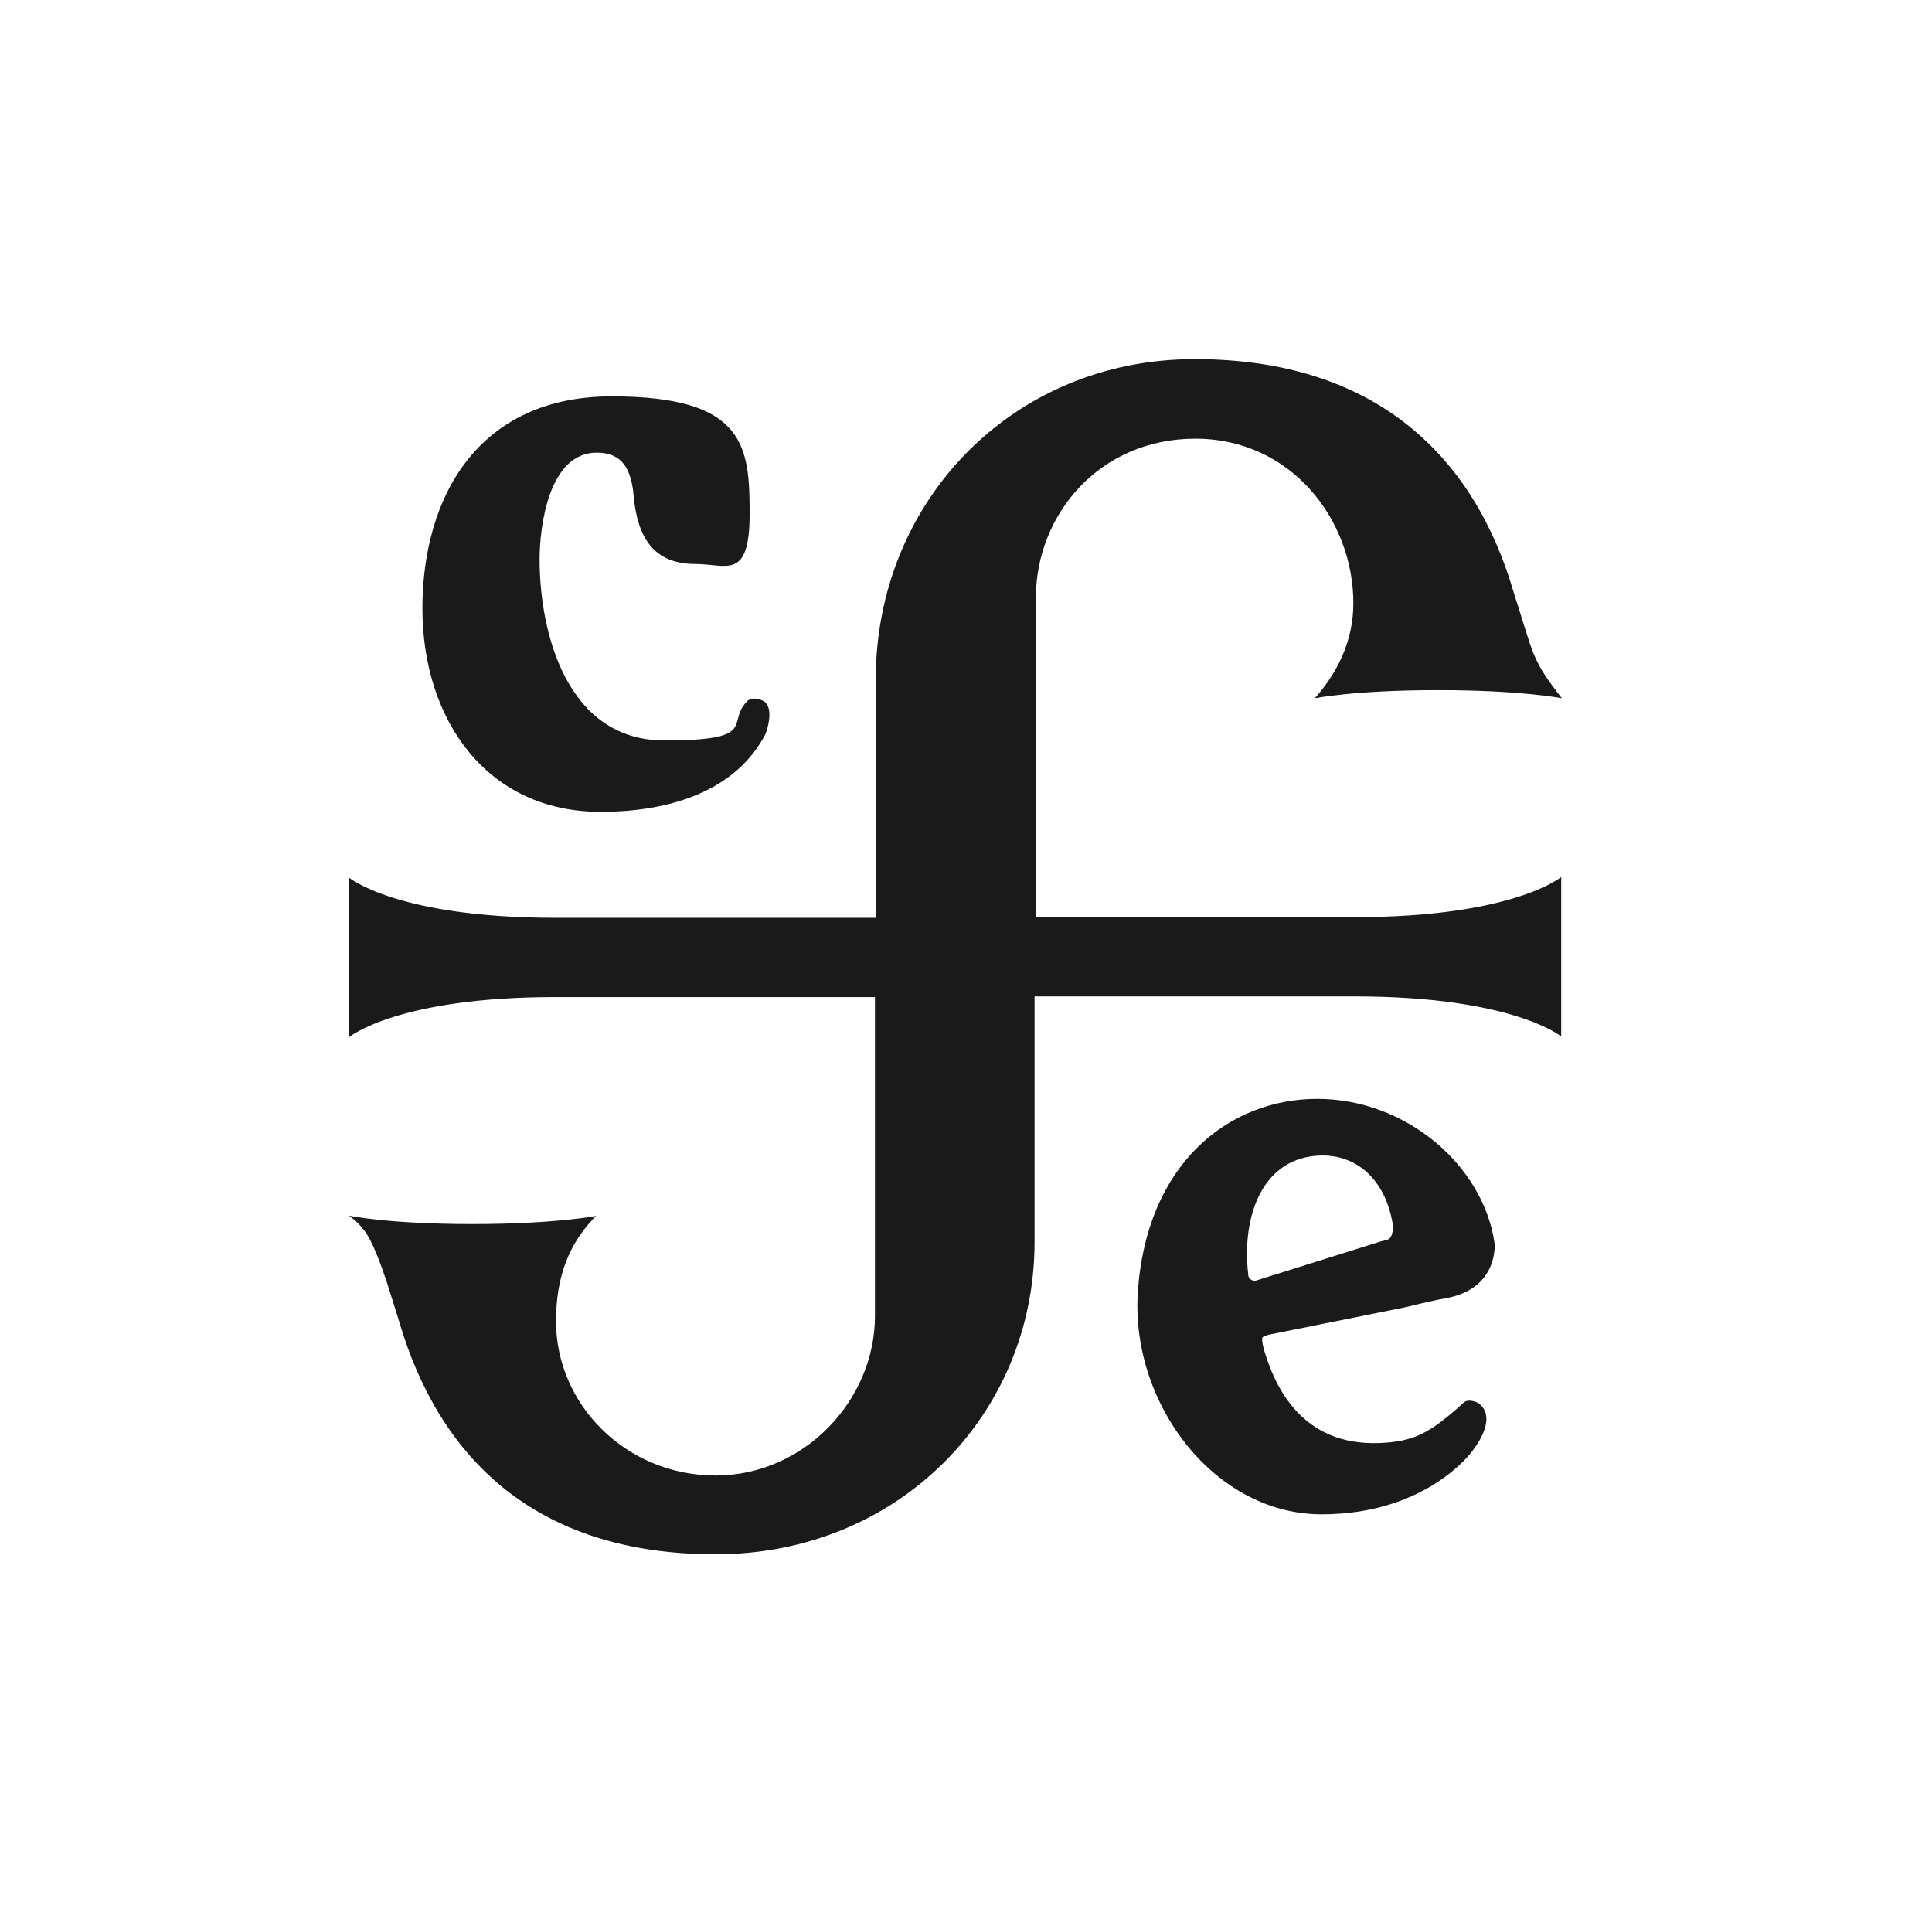
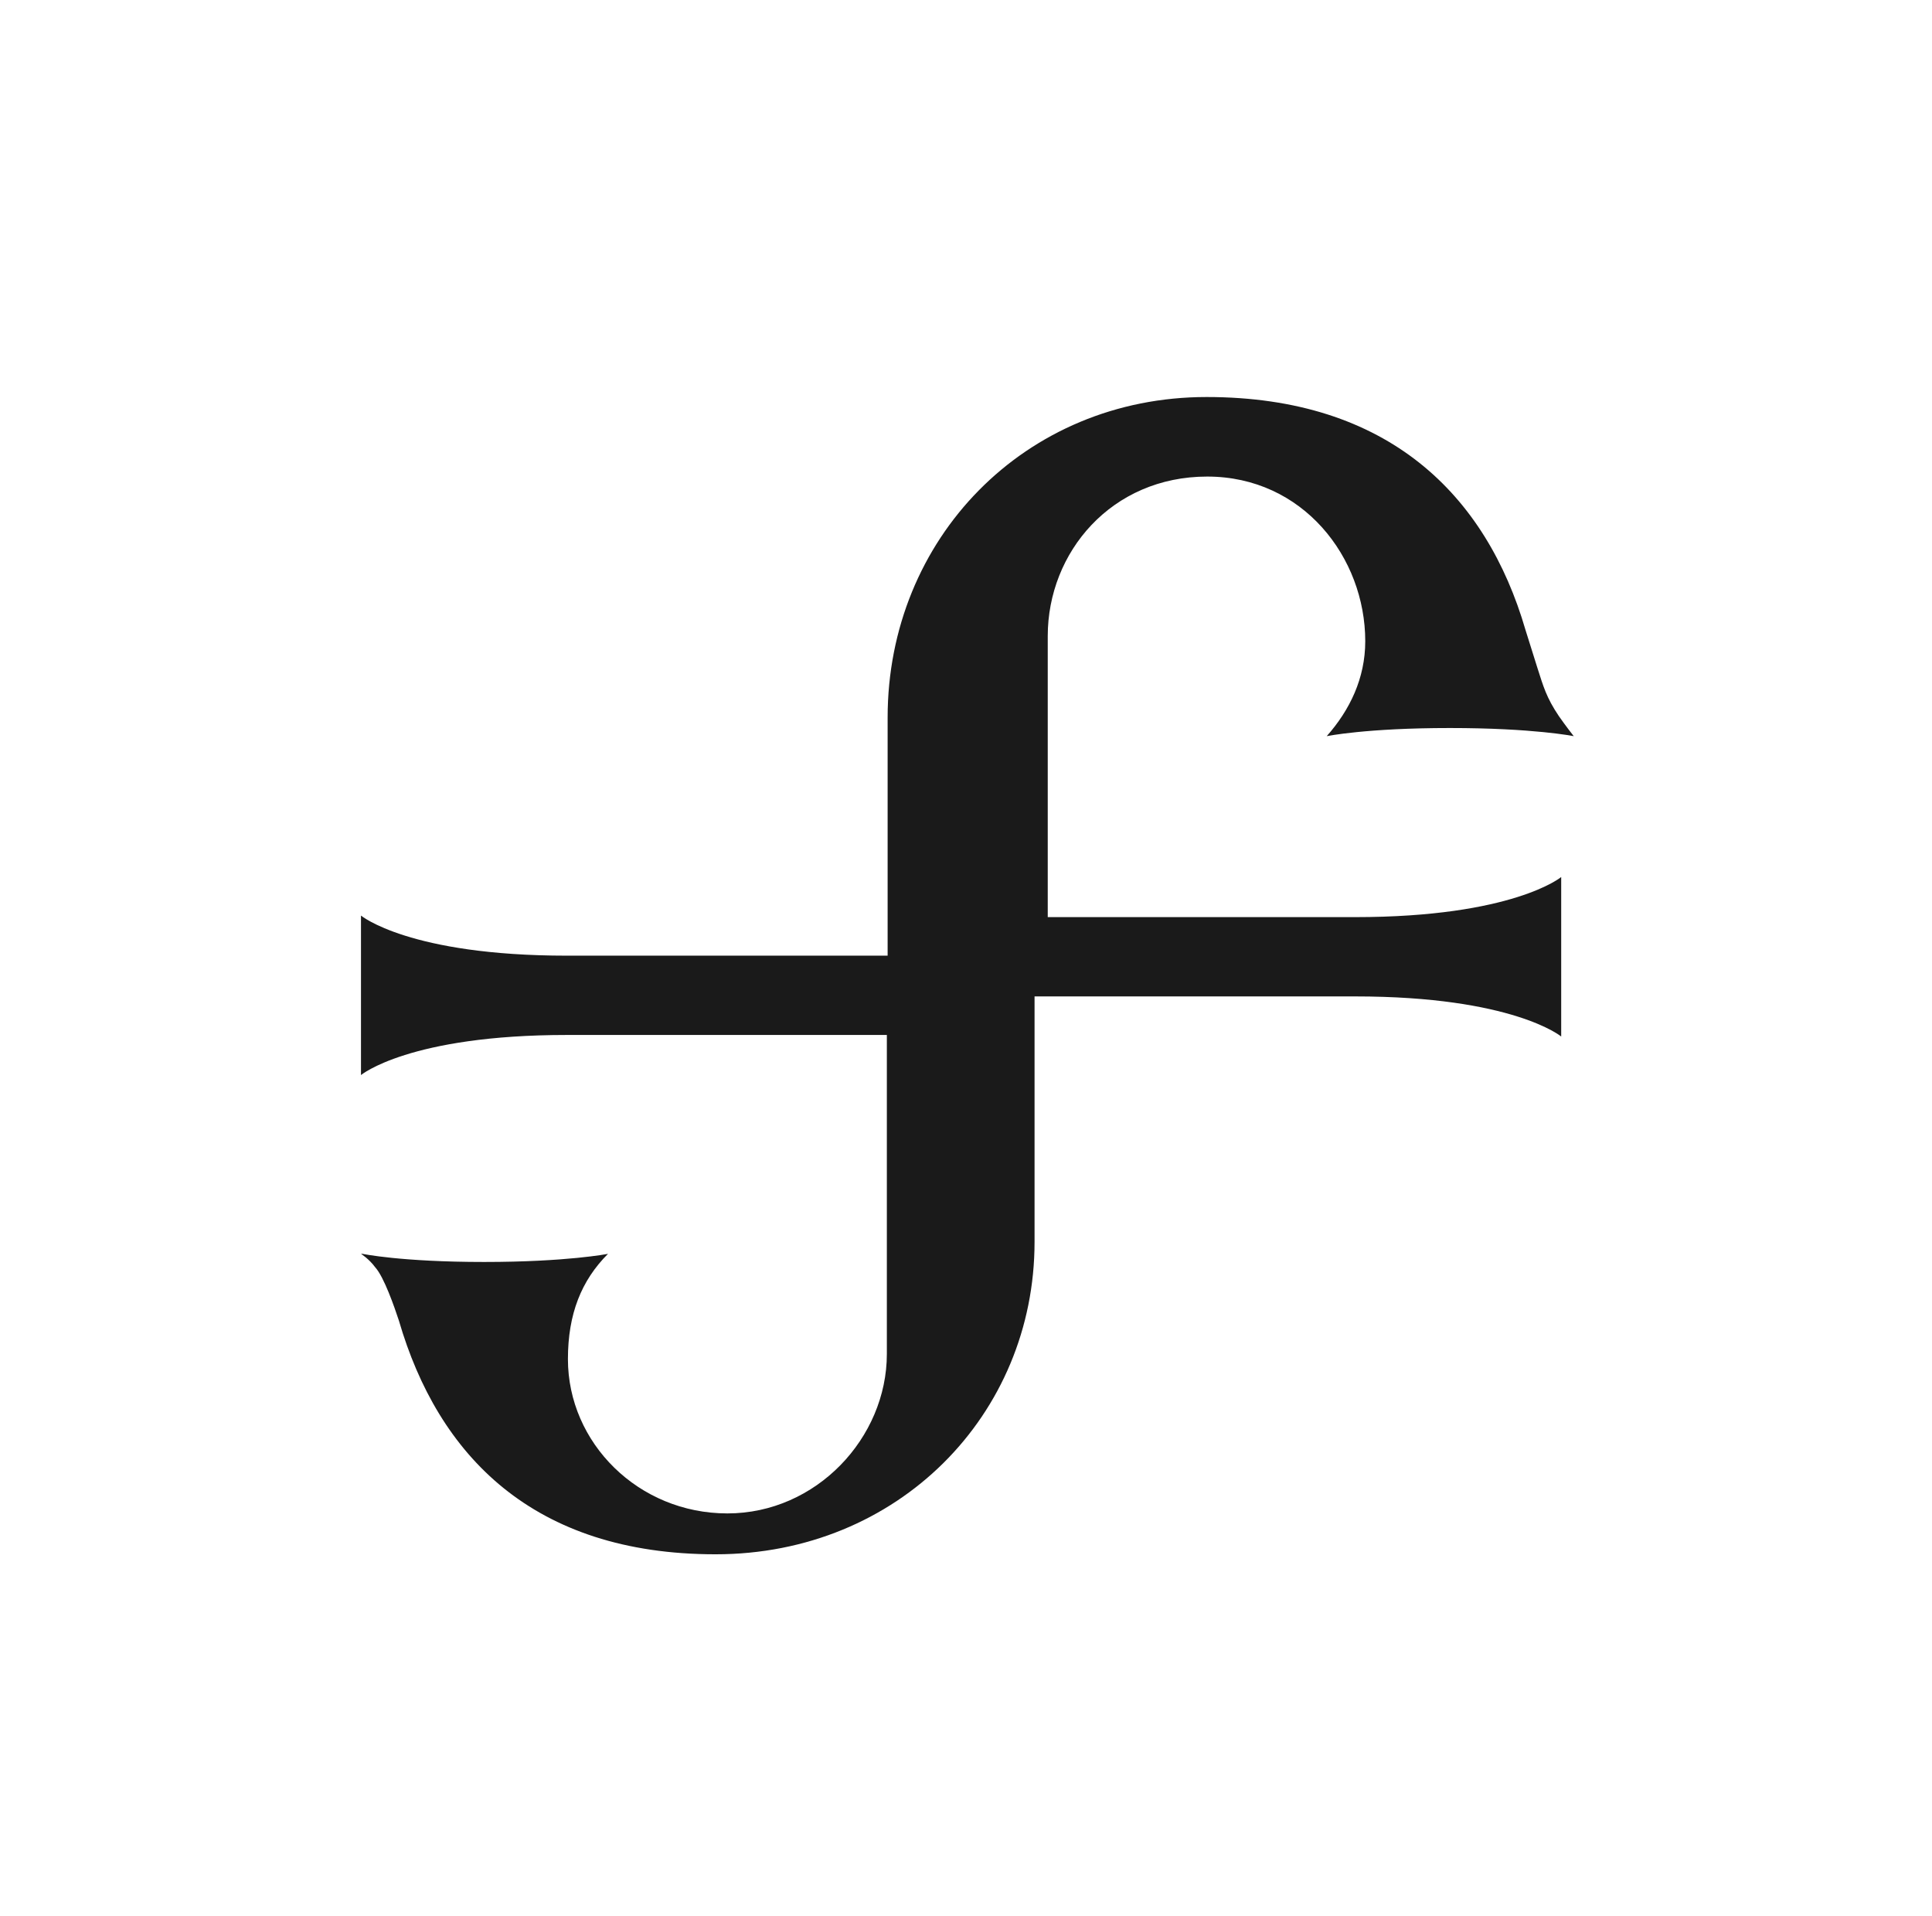
<svg xmlns="http://www.w3.org/2000/svg" viewBox="0 0 121 120">
  <g id="layer" transform="matrix(0.081, 0, 0, 0.081, 16.08, 16.203)" style="">
-     <path id="path8" class="st0" d="M601.4,509h247.8c122.2,0,159.4-31,159.4-31v123.3s-37.3-31-159.4-31h-247.8v189.8c0,133.6-105.5,241.5-246.6,241.5s-214.5-76.3-244.9-180.7l-9.2-29.3c-3.4-10.3-11.5-33.8-18.4-41.3-4.6-6.3-10.9-10.3-10.9-10.3h1.1s29.8,6.3,94.1,6.3,95.8-6.3,95.8-6.3h0c-20.6,20.6-31,46.5-31,81.4,0,64.8,54.5,119.3,123.3,119.3s123.3-58.5,123.3-123.3v-246.6h-247.2c-122.2,0-159.4,31-159.4,31v-123.3s37.3,31,159.4,31h247.8v-184.1c0-138.2,106.1-247.8,246.6-247.8s216.2,75.7,246.6,180.1l9.2,29.3c4.6,14.3,6.9,22.9,16.6,37.3,5.2,7.5,11.5,15.5,11.5,15.5,0,0-31-6.3-95.8-6.3s-95.2,6.3-95.2,6.3c17.8-20.1,29.8-44.7,29.8-73.4,0-64.8-48.2-127.3-122.2-127.3s-123.3,58.5-123.3,123.3v246.6" style="fill: rgb(26, 26, 26);" />
-     <path id="path10" class="st0" d="M778.6,842.8c8.6,29.8,29.8,75.1,89.5,72.8,25.8-1.1,38.4-6.9,64.8-31,3.4-3.4,9.2-1.1,11.5,0,16.1,11.5-3.4,35.6-3.4,35.6,0,.6-35,50.5-117.6,50.5s-147.4-84.9-142.2-170.9c6.3-99.8,70-150.3,138.8-150.3s128.5,51.6,137.1,111.8c0,0,3.4,35-37.9,42.4-10.3,1.7-31,6.9-31,6.9l-105.5,21.2s-4.6,1.1-5.2,2.3c-.6,2.3,1.1,8.6,1.1,8.6M772.3,790.1l96.9-30.4,4.6-1.1c5.7-1.7,4.6-12,4.6-12-5.7-34.4-27.5-53.9-55.6-53.3-45.3,1.1-61.4,47-56.2,91.8,0,5.2,5.7,5.2,5.7,5.2" style="fill: rgb(26, 26, 26);" />
-     <path id="path12" class="st0" d="M393.7,366.8c-22.9,44.7-74,60.8-127.9,60.8-87.8,0-137.7-71.1-137.7-157.2s43-164,146.3-164,106.7,38.4,106.7,90.6-17.8,39-41.9,39c-36.7,0-45.9-26.4-48.2-56.8-2.3-15.5-7.5-29.3-28.1-29.3-37.3,0-44.2,57.4-44.2,82.6,0,56.8,21.2,139.9,96.4,139.9s46.5-13.8,64.8-31c0,0,4.6-3.4,12,.6,8.6,5.2,2.3,23.5,1.7,24.7" style="fill: rgb(26, 26, 26);" />
+     <path id="path8" class="st0" d="M601.4,509h247.8c122.2,0,159.4-31,159.4-31v123.3s-37.3-31-159.4-31h-247.8v189.8c0,133.6-105.5,241.5-246.6,241.5s-214.5-76.3-244.9-180.7c-3.4-10.3-11.5-33.8-18.4-41.3-4.6-6.3-10.9-10.3-10.9-10.3h1.1s29.8,6.3,94.1,6.3,95.8-6.3,95.8-6.3h0c-20.6,20.6-31,46.5-31,81.4,0,64.8,54.5,119.3,123.3,119.3s123.3-58.5,123.3-123.3v-246.6h-247.2c-122.2,0-159.4,31-159.4,31v-123.3s37.3,31,159.4,31h247.8v-184.1c0-138.2,106.1-247.8,246.6-247.8s216.2,75.7,246.6,180.1l9.2,29.3c4.6,14.3,6.9,22.9,16.6,37.3,5.2,7.5,11.5,15.5,11.5,15.5,0,0-31-6.3-95.8-6.3s-95.2,6.3-95.2,6.3c17.8-20.1,29.8-44.7,29.8-73.4,0-64.8-48.2-127.3-122.2-127.3s-123.3,58.5-123.3,123.3v246.6" style="fill: rgb(26, 26, 26);" />
  </g>
</svg>